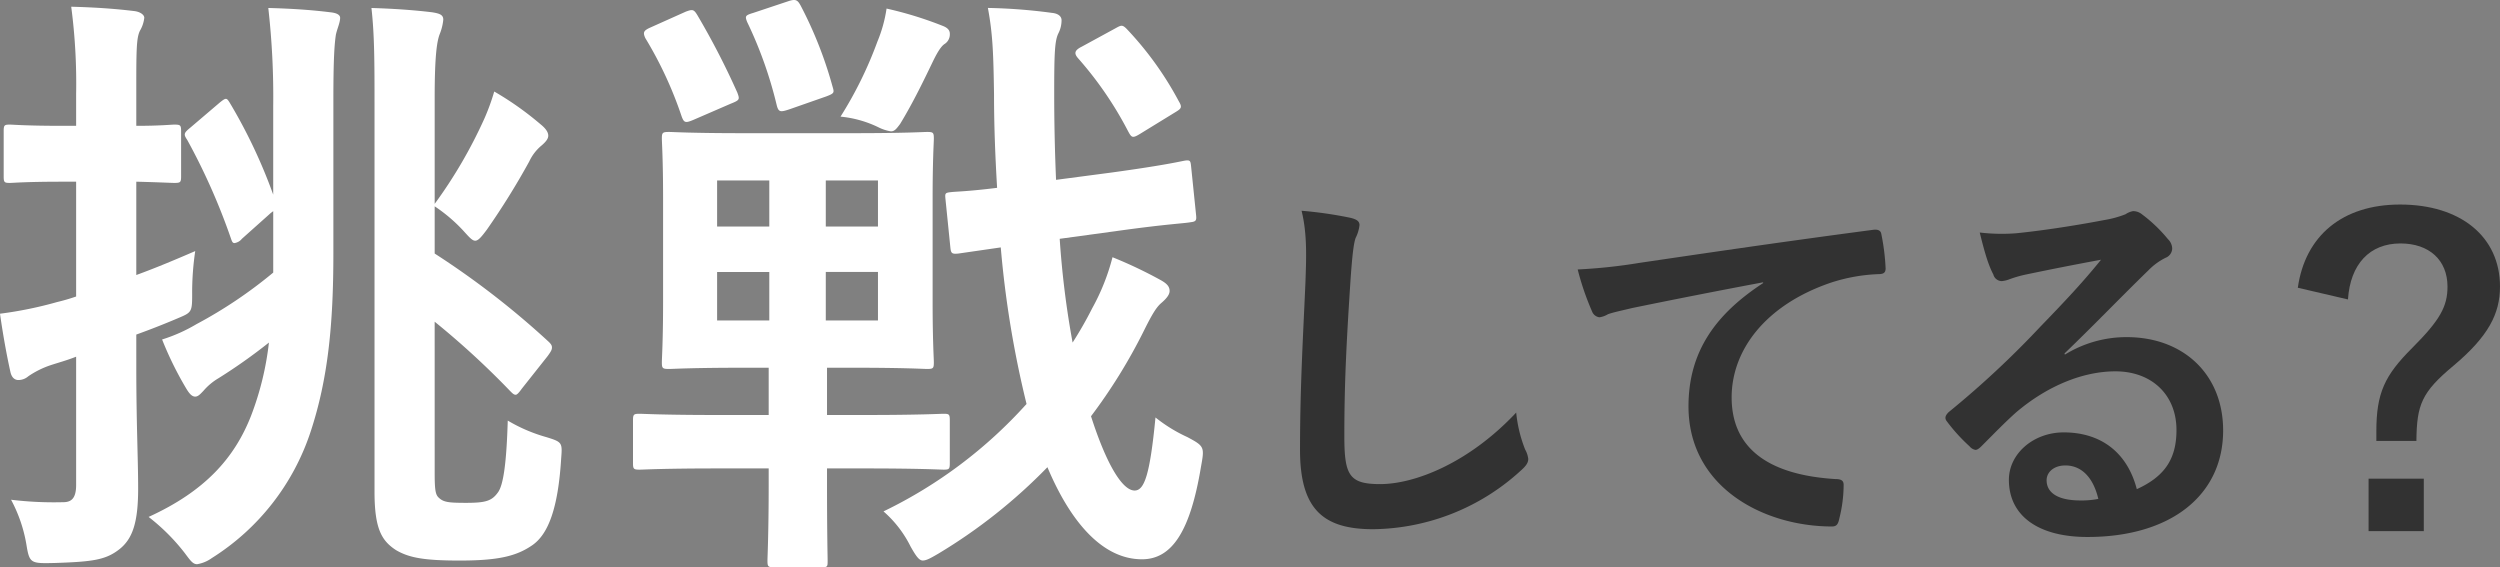
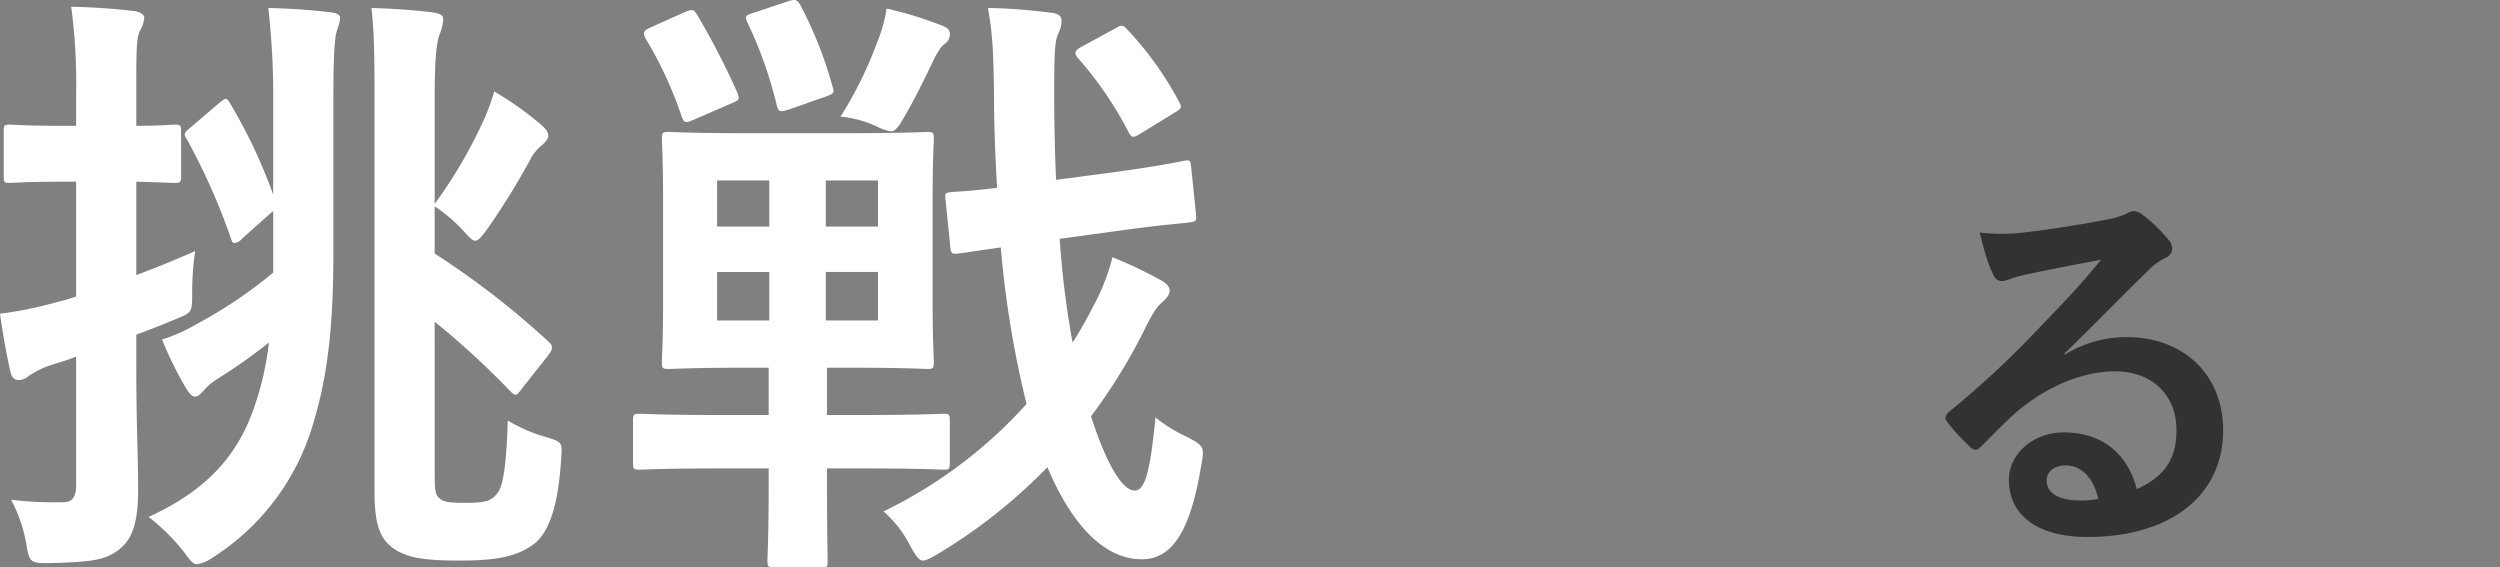
<svg xmlns="http://www.w3.org/2000/svg" width="541.368" height="122.841">
  <rect width="100%" height="100%" fill="#808080" stroke="none" />
  <g data-name="Group 2">
    <g data-name="Group 1">
      <path data-name="Path 1" d="M29.515 79.233c0 12.763.4 19.943.4 26.59 0 7.312-1.2 10.9-4.122 13.162s-5.716 2.659-13.827 2.925c-5.317.133-5.584.133-6.248-3.989a31.52 31.52 0 0 0-3.324-9.705 76.739 76.739 0 0 0 11.3.532c1.728 0 2.792-.8 2.792-3.723V77.239c-1.994.8-3.988 1.329-5.584 1.861a19.271 19.271 0 0 0-4.786 2.393 3.258 3.258 0 0 1-2.127.8c-.8 0-1.463-.532-1.729-1.728-.8-3.59-1.6-7.977-2.26-12.631a85.061 85.061 0 0 0 12.365-2.526 42.389 42.389 0 0 0 4.121-1.2V39.346h-2.792c-8.243 0-10.769.266-11.567.266-1.2 0-1.33-.133-1.33-1.462v-9.706c0-1.329.134-1.462 1.33-1.462.8 0 3.324.266 11.567.266h2.792v-6.914a127.041 127.041 0 0 0-1.064-18.879c4.919.133 9.174.4 13.561.931 1.33.133 2.261.8 2.261 1.463a6.964 6.964 0 0 1-.931 2.792c-.8 1.6-.8 4.387-.8 13.427v7.18c5.317 0 7.445-.266 8.243-.266 1.329 0 1.462.133 1.462 1.462v9.706c0 1.329-.133 1.462-1.462 1.462-.8 0-2.926-.133-8.243-.266v20.209c4.387-1.6 8.775-3.457 12.763-5.185a61.482 61.482 0 0 0-.664 9.439c0 3.59-.134 3.855-2.659 4.919a173.51 173.51 0 0 1-9.44 3.723zm18.081-57.03c1.329-1.064 1.463-1.064 2.127 0a114.261 114.261 0 0 1 9.44 19.942V23a170.756 170.756 0 0 0-1.064-21.272c4.919.133 9.174.4 13.428.931 1.33.133 2.128.532 2.128 1.2 0 1.063-.665 2.393-.931 3.722-.267 1.861-.532 4.653-.532 14.093v33.229c0 15.555-1.2 27.255-4.919 38.556a51.221 51.221 0 0 1-21.4 27.387 7.507 7.507 0 0 1-3.191 1.33c-.93 0-1.463-.8-2.659-2.393a43.54 43.54 0 0 0-7.844-7.844c12.232-5.584 18.613-12.763 22.2-21.937a64.053 64.053 0 0 0 3.856-15.821 119.432 119.432 0 0 1-10.9 7.711 13.074 13.074 0 0 0-3.325 2.792c-.531.532-1.063 1.2-1.728 1.2s-1.2-.532-1.862-1.6a73.748 73.748 0 0 1-5.317-10.769 34.936 34.936 0 0 0 7.445-3.323 98.219 98.219 0 0 0 16.619-11.168v-13.3l-.532.4-6.249 5.583a2.538 2.538 0 0 1-1.6.931c-.4 0-.532-.266-.8-1.063a138 138 0 0 0-9.44-21.272c-.8-1.2-.8-1.463.664-2.659zm46.532 80.035c0 3.59.133 4.787.8 5.451 1.064 1.064 2.127 1.2 5.983 1.2 4.255 0 5.584-.4 6.914-2.26 1.2-1.6 1.861-6.515 2.127-15.555a34.528 34.528 0 0 0 8.376 3.589c3.456 1.064 3.456 1.2 3.19 4.654-.665 10.768-2.792 16.352-6.248 18.746s-7.445 3.323-15.688 3.323c-7.446 0-10.9-.532-13.828-2.26-3.057-1.994-4.653-4.52-4.653-12.63V23.003c0-9.439 0-15.289-.664-21.272 4.387.133 8.774.4 13.162.931 1.6.266 2.393.532 2.393 1.6a11.21 11.21 0 0 1-.8 3.191c-.531 1.463-1.064 4.255-1.064 13.694v23a102.548 102.548 0 0 0 10.77-18.48 47.164 47.164 0 0 0 2.127-5.849 67.157 67.157 0 0 1 9.971 7.046c1.33 1.063 1.728 1.861 1.728 2.526s-.531 1.329-1.462 2.127a9.958 9.958 0 0 0-2.659 3.457 161.421 161.421 0 0 1-9.174 14.757c-1.2 1.6-1.861 2.393-2.526 2.393s-1.329-.8-2.658-2.26a34.352 34.352 0 0 0-6.117-5.185v10.224a180.835 180.835 0 0 1 24.729 19.145c.532.532.665.8.665 1.2 0 .531-.266.93-.931 1.861l-5.584 7.046c-.665.931-1.063 1.33-1.329 1.33-.4 0-.665-.266-1.2-.8a179.466 179.466 0 0 0-16.353-15.023z" fill="#fff" />
      <path data-name="Path 2" d="M155.688 101.436c-12.232 0-16.354.266-17.15.266-1.331 0-1.463-.133-1.463-1.463v-9.173c0-1.33.132-1.463 1.463-1.463.8 0 4.918.266 17.15.266h10.768V79.632h-5.451c-11.3 0-15.289.266-16.087.266-1.462 0-1.594-.133-1.594-1.463 0-.93.265-4.653.265-13.029V42.938c0-8.376-.265-12.1-.265-12.9 0-1.33.132-1.463 1.594-1.463.8 0 4.787.266 16.087.266h23.665c11.3 0 15.29-.266 16.087-.266 1.33 0 1.463.133 1.463 1.463 0 .8-.265 4.52-.265 12.9v22.465c0 8.376.265 12.232.265 13.029 0 1.33-.133 1.463-1.463 1.463-.8 0-4.786-.266-16.087-.266h-5.583v10.237h7.977c12.231 0 16.485-.266 17.283-.266 1.2 0 1.33.133 1.33 1.463v9.173c0 1.33-.134 1.463-1.33 1.463-.8 0-5.052-.266-17.283-.266h-7.977v3.191c0 10.9.133 15.954.133 16.751 0 1.33 0 1.463-1.33 1.463h-10.237c-1.329 0-1.462-.133-1.462-1.463 0-.8.265-5.85.265-16.751v-3.191zm-7.18-98.915c1.463-.532 1.729-.532 2.527.8a166.548 166.548 0 0 1 8.641 16.751c.532 1.463.532 1.6-1.463 2.394l-7.976 3.456c-1.862.8-2.127.665-2.659-.8a84.439 84.439 0 0 0-7.844-16.885c-.532-1.2-.4-1.6 1.063-2.26zm18.081 46.533v-9.972h-11.3v9.972zm0 20.341v-10.5h-11.3v10.5zM170.711.261c1.6-.532 1.995-.266 2.659.931a87.8 87.8 0 0 1 6.914 17.549c.4 1.329.4 1.462-1.33 2.127l-7.977 2.792c-1.994.665-2.394.665-2.792-.931a89.284 89.284 0 0 0-6.382-17.948c-.531-1.329-.4-1.462 1.33-1.994zm8.11 38.821v9.972h11.3v-9.972zm11.3 19.81h-11.3v10.5h11.3zm-.133-49.856a29.872 29.872 0 0 0 1.994-7.18 80.411 80.411 0 0 1 12.1 3.723c1.064.4 1.6.931 1.6 1.728a2.461 2.461 0 0 1-1.2 2.26c-.931.665-1.861 2.526-2.393 3.59-1.728 3.59-4.255 8.908-7.179 13.694-.8 1.063-1.2 1.595-1.994 1.595a9.474 9.474 0 0 1-2.792-.93 24.047 24.047 0 0 0-8.11-2.261 85.034 85.034 0 0 0 7.975-16.219zm39.488 42.676a195.393 195.393 0 0 0 2.792 22.469 82.6 82.6 0 0 0 4.254-7.445 46.658 46.658 0 0 0 4.388-11.035 96.093 96.093 0 0 1 10.37 4.919c1.462.8 1.994 1.463 1.994 2.393s-.931 1.862-1.861 2.659c-1.064.931-1.995 2.526-3.59 5.717a117.645 117.645 0 0 1-11.567 18.746c3.324 10.37 6.781 16.087 9.44 16.087 2.127 0 3.323-3.457 4.52-15.821a32.694 32.694 0 0 0 6.913 4.254c3.723 1.994 3.723 2.128 2.925 6.515-2.26 13.561-6.115 19.942-12.763 19.942-8.642 0-15.555-8.243-20.474-19.942a116.5 116.5 0 0 1-23.665 18.746c-1.6.93-2.527 1.462-3.324 1.462s-1.462-.93-2.659-3.058a24.532 24.532 0 0 0-5.85-7.578 100.481 100.481 0 0 0 30.977-23.266 220.08 220.08 0 0 1-5.584-33.9l-9.172 1.329c-1.331.133-1.6 0-1.729-1.2l-1.063-10.5c-.134-1.33-.134-1.463 1.2-1.6 1.063-.133 3.59-.133 9.971-.93-.4-6.781-.665-13.428-.665-20.209-.132-8.774-.266-13.029-1.33-18.746a118.668 118.668 0 0 1 13.828 1.064c1.462.133 2.126.8 2.126 1.595a6.174 6.174 0 0 1-.664 2.792c-.8 1.6-.93 4.122-.93 13.029q0 9.374.4 18.746l12.1-1.595c10.636-1.463 14.225-2.26 15.555-2.526 1.462-.266 1.462 0 1.6 1.329l1.064 10.37c.133 1.2 0 1.463-1.2 1.6-1.462.266-5.185.4-15.688 1.861zm12.1-45.6c1.2-.665 1.462-.8 2.392.133a71.538 71.538 0 0 1 11.3 15.688c.8 1.329.532 1.595-.8 2.393l-7.578 4.653c-1.728 1.064-1.861.8-2.659-.665a77.936 77.936 0 0 0-10.769-15.688c-.93-1.063-.8-1.728.8-2.526z" fill="#fff" />
-       <path data-name="Path 3" d="M292.376 47.155c1.431.337 2.021.758 2.021 1.6a8.162 8.162 0 0 1-.842 2.778c-.421 1.179-.758 3.789-1.179 10.272-.841 12.967-1.263 21.555-1.263 32.585 0 8.5 1.011 10.441 7.747 10.441 7.493 0 19.2-4.547 29.469-15.493a29.283 29.283 0 0 0 1.936 8 5.536 5.536 0 0 1 .674 2.021c0 .758-.337 1.431-1.684 2.61a48.1 48.1 0 0 1-31.911 12.63c-10.777 0-15.829-4.294-15.829-17.177 0-14.145.757-26.27 1.179-36.373.168-4.968.421-10.357-.843-15.409a87.156 87.156 0 0 1 10.525 1.515z" fill="#323232" />
-       <path data-name="Path 4" d="M381.801 61.132a1721.236 1721.236 0 0 0-28.291 5.557c-3.2.758-4.041.926-5.3 1.347a4.9 4.9 0 0 1-1.852.674 1.968 1.968 0 0 1-1.6-1.263 58.68 58.68 0 0 1-3.115-9.094 116.113 116.113 0 0 0 13.387-1.431c10.356-1.516 28.88-4.294 50.6-7.157 1.263-.168 1.684.337 1.768.926a48.077 48.077 0 0 1 .927 7.41c0 1.01-.506 1.263-1.6 1.263a37.527 37.527 0 0 0-10.272 1.852c-14.314 4.884-21.471 14.735-21.471 24.839 0 10.861 7.746 16.755 22.4 17.681 1.348 0 1.853.337 1.853 1.263a29.971 29.971 0 0 1-.926 7.241c-.253 1.263-.59 1.768-1.6 1.768-14.82 0-31.07-8.5-31.07-26.017 0-11.956 5.978-20.039 16.166-26.691z" fill="#323232" />
      <path data-name="Path 5" d="M447.145 76.793a25.332 25.332 0 0 1 13.388-3.789c12.293 0 20.881 8.083 20.881 20.207 0 14.061-11.368 23.071-29.385 23.071-10.61 0-17.009-4.547-17.009-12.378 0-5.641 5.3-10.272 11.872-10.272 7.915 0 13.725 4.21 15.829 12.293 5.9-2.694 8.589-6.4 8.589-12.8 0-7.662-5.389-12.714-13.22-12.714-6.988 0-14.734 3.116-21.554 8.925-2.442 2.189-4.8 4.631-7.326 7.157-.588.59-1.009.926-1.431.926a2.072 2.072 0 0 1-1.263-.757 38 38 0 0 1-4.968-5.473c-.505-.674-.252-1.263.421-1.937a202.426 202.426 0 0 0 19.955-18.608c5.221-5.388 9.178-9.6 13.051-14.4a690.692 690.692 0 0 0-16.25 3.2 25.958 25.958 0 0 0-3.536 1.01 6.164 6.164 0 0 1-1.685.421 1.915 1.915 0 0 1-1.851-1.431c-1.011-1.937-1.769-4.294-2.947-9.093a40.676 40.676 0 0 0 7.83.168c5.136-.505 12.545-1.6 19.113-2.863a22.358 22.358 0 0 0 4.631-1.263 4.356 4.356 0 0 1 1.6-.673 3 3 0 0 1 1.937.673 31.865 31.865 0 0 1 5.641 5.389 2.921 2.921 0 0 1 .926 2.021 2.227 2.227 0 0 1-1.431 2.02 13.577 13.577 0 0 0-3.7 2.695c-6.147 5.978-11.789 11.872-18.187 18.018zm.084 24c-2.441 0-4.041 1.432-4.041 3.2 0 2.61 2.272 4.378 7.325 4.378a18.408 18.408 0 0 0 3.873-.337c-1.095-4.631-3.621-7.245-7.157-7.245z" fill="#323232" />
-       <path data-name="Path 6" d="M497.584 62.311c1.6-11.283 9.683-18.019 22.144-18.019 13.136 0 21.64 6.989 21.64 17.766 0 5.894-2.527 10.778-10.02 17.092-6.988 5.81-8 8.5-8.083 16.335h-8.673v-2.021c0-8.336 1.769-12.125 7.746-18.1 6.063-6.062 7.662-9.009 7.662-13.3 0-5.725-3.957-9.346-10.187-9.346-6.652 0-10.862 4.463-11.367 12.125zm27.281 41.341v11.367h-11.956v-11.367z" fill="#323232" />
    </g>
  </g>
</svg>